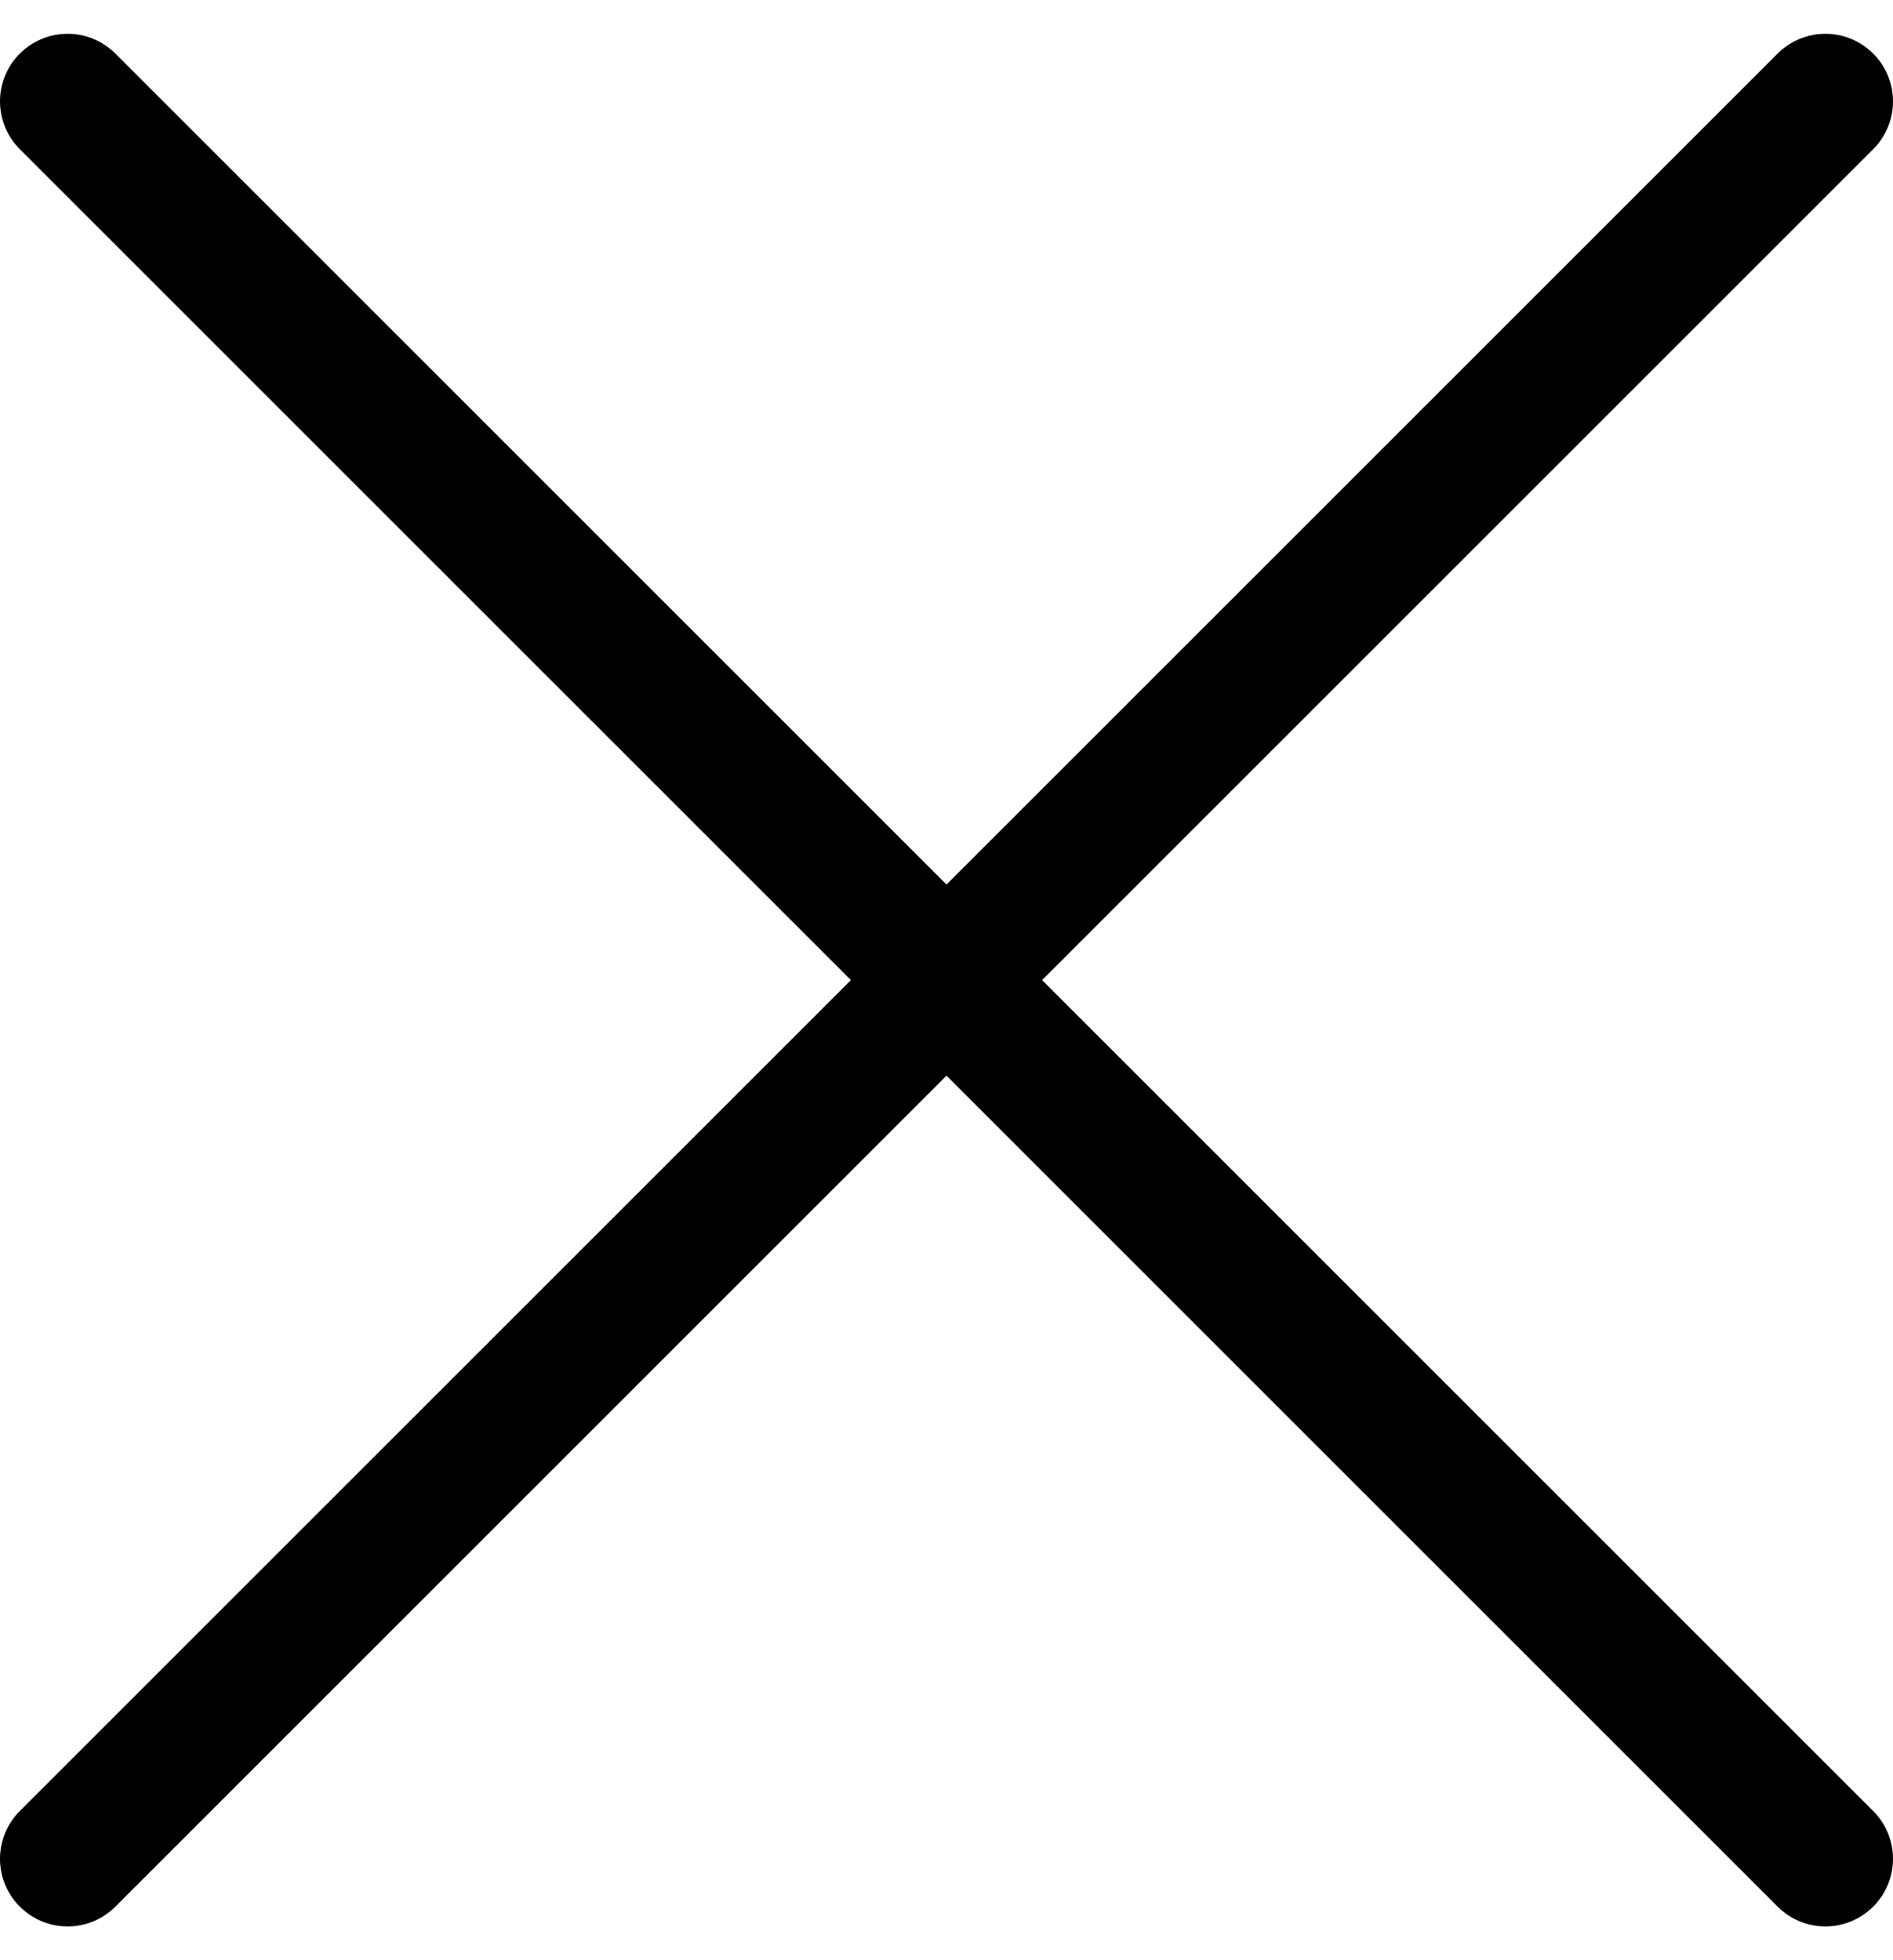
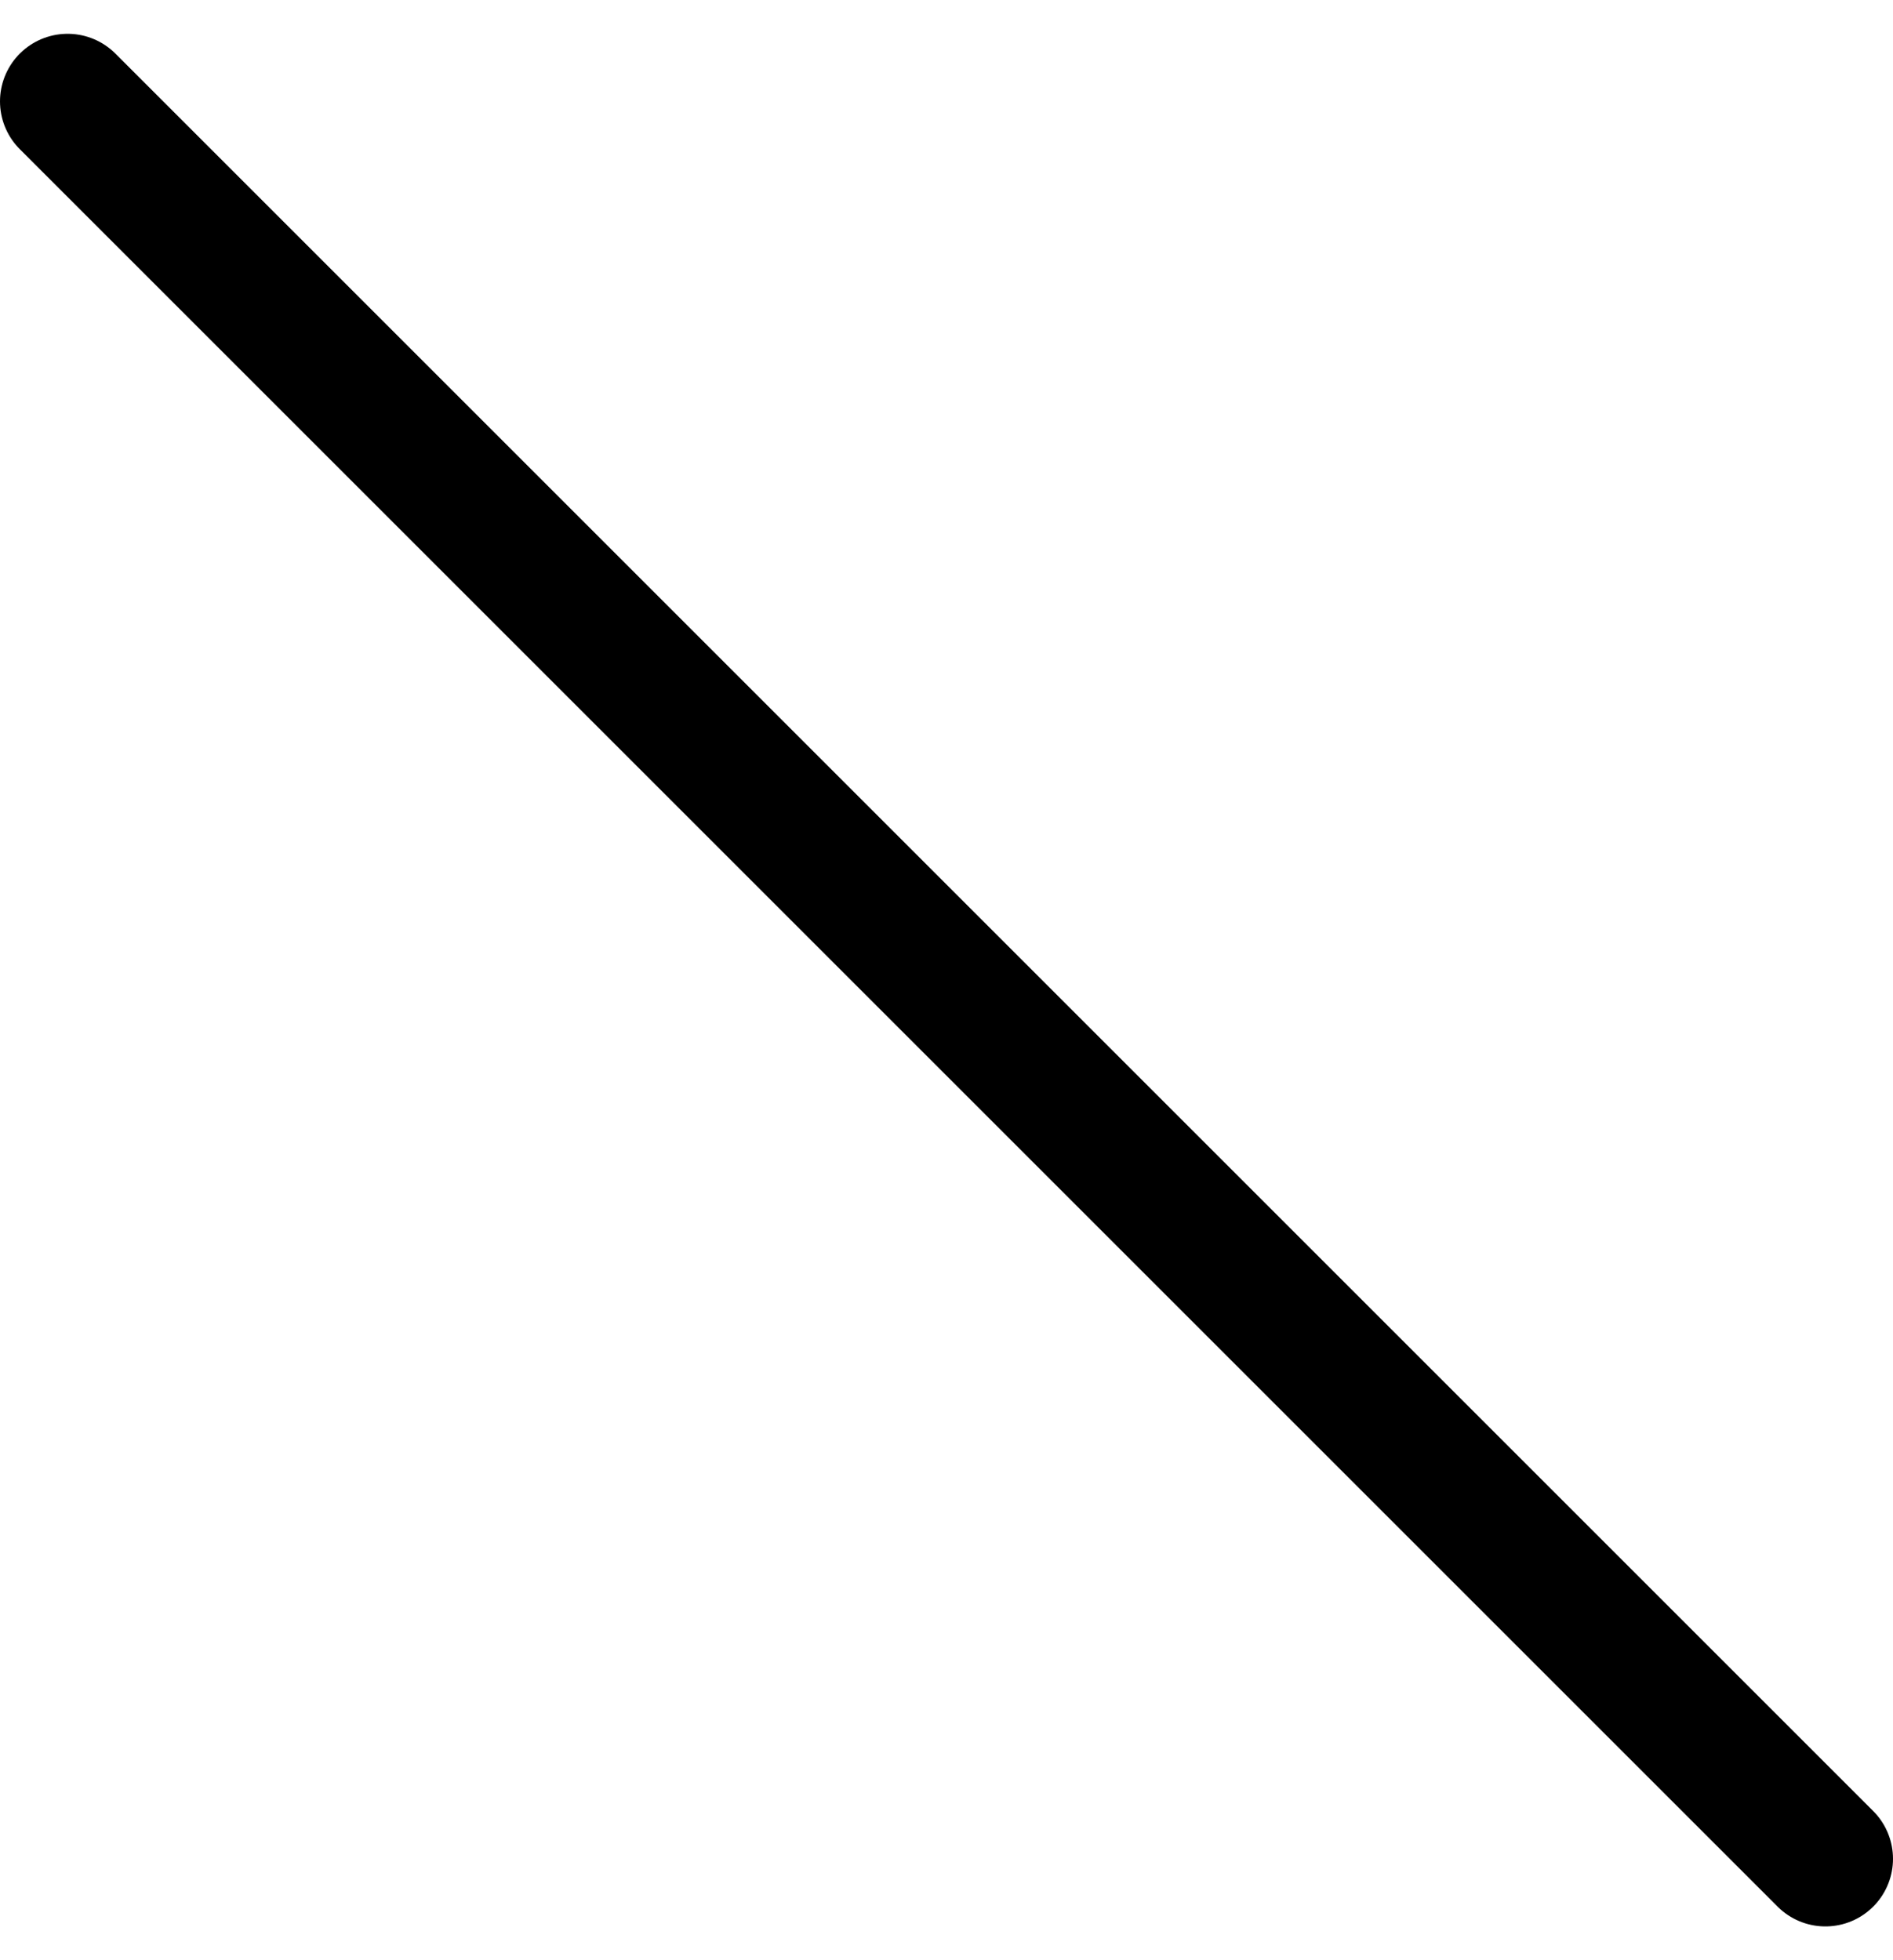
<svg xmlns="http://www.w3.org/2000/svg" width="28" height="29" viewBox="0 0 28 29" fill="none">
  <path d="M1 1.5L27 27.5" stroke="black" stroke-width="2" stroke-linecap="round" />
-   <path d="M1 27.5L27 1.5" stroke="black" stroke-width="2" stroke-linecap="round" />
</svg>